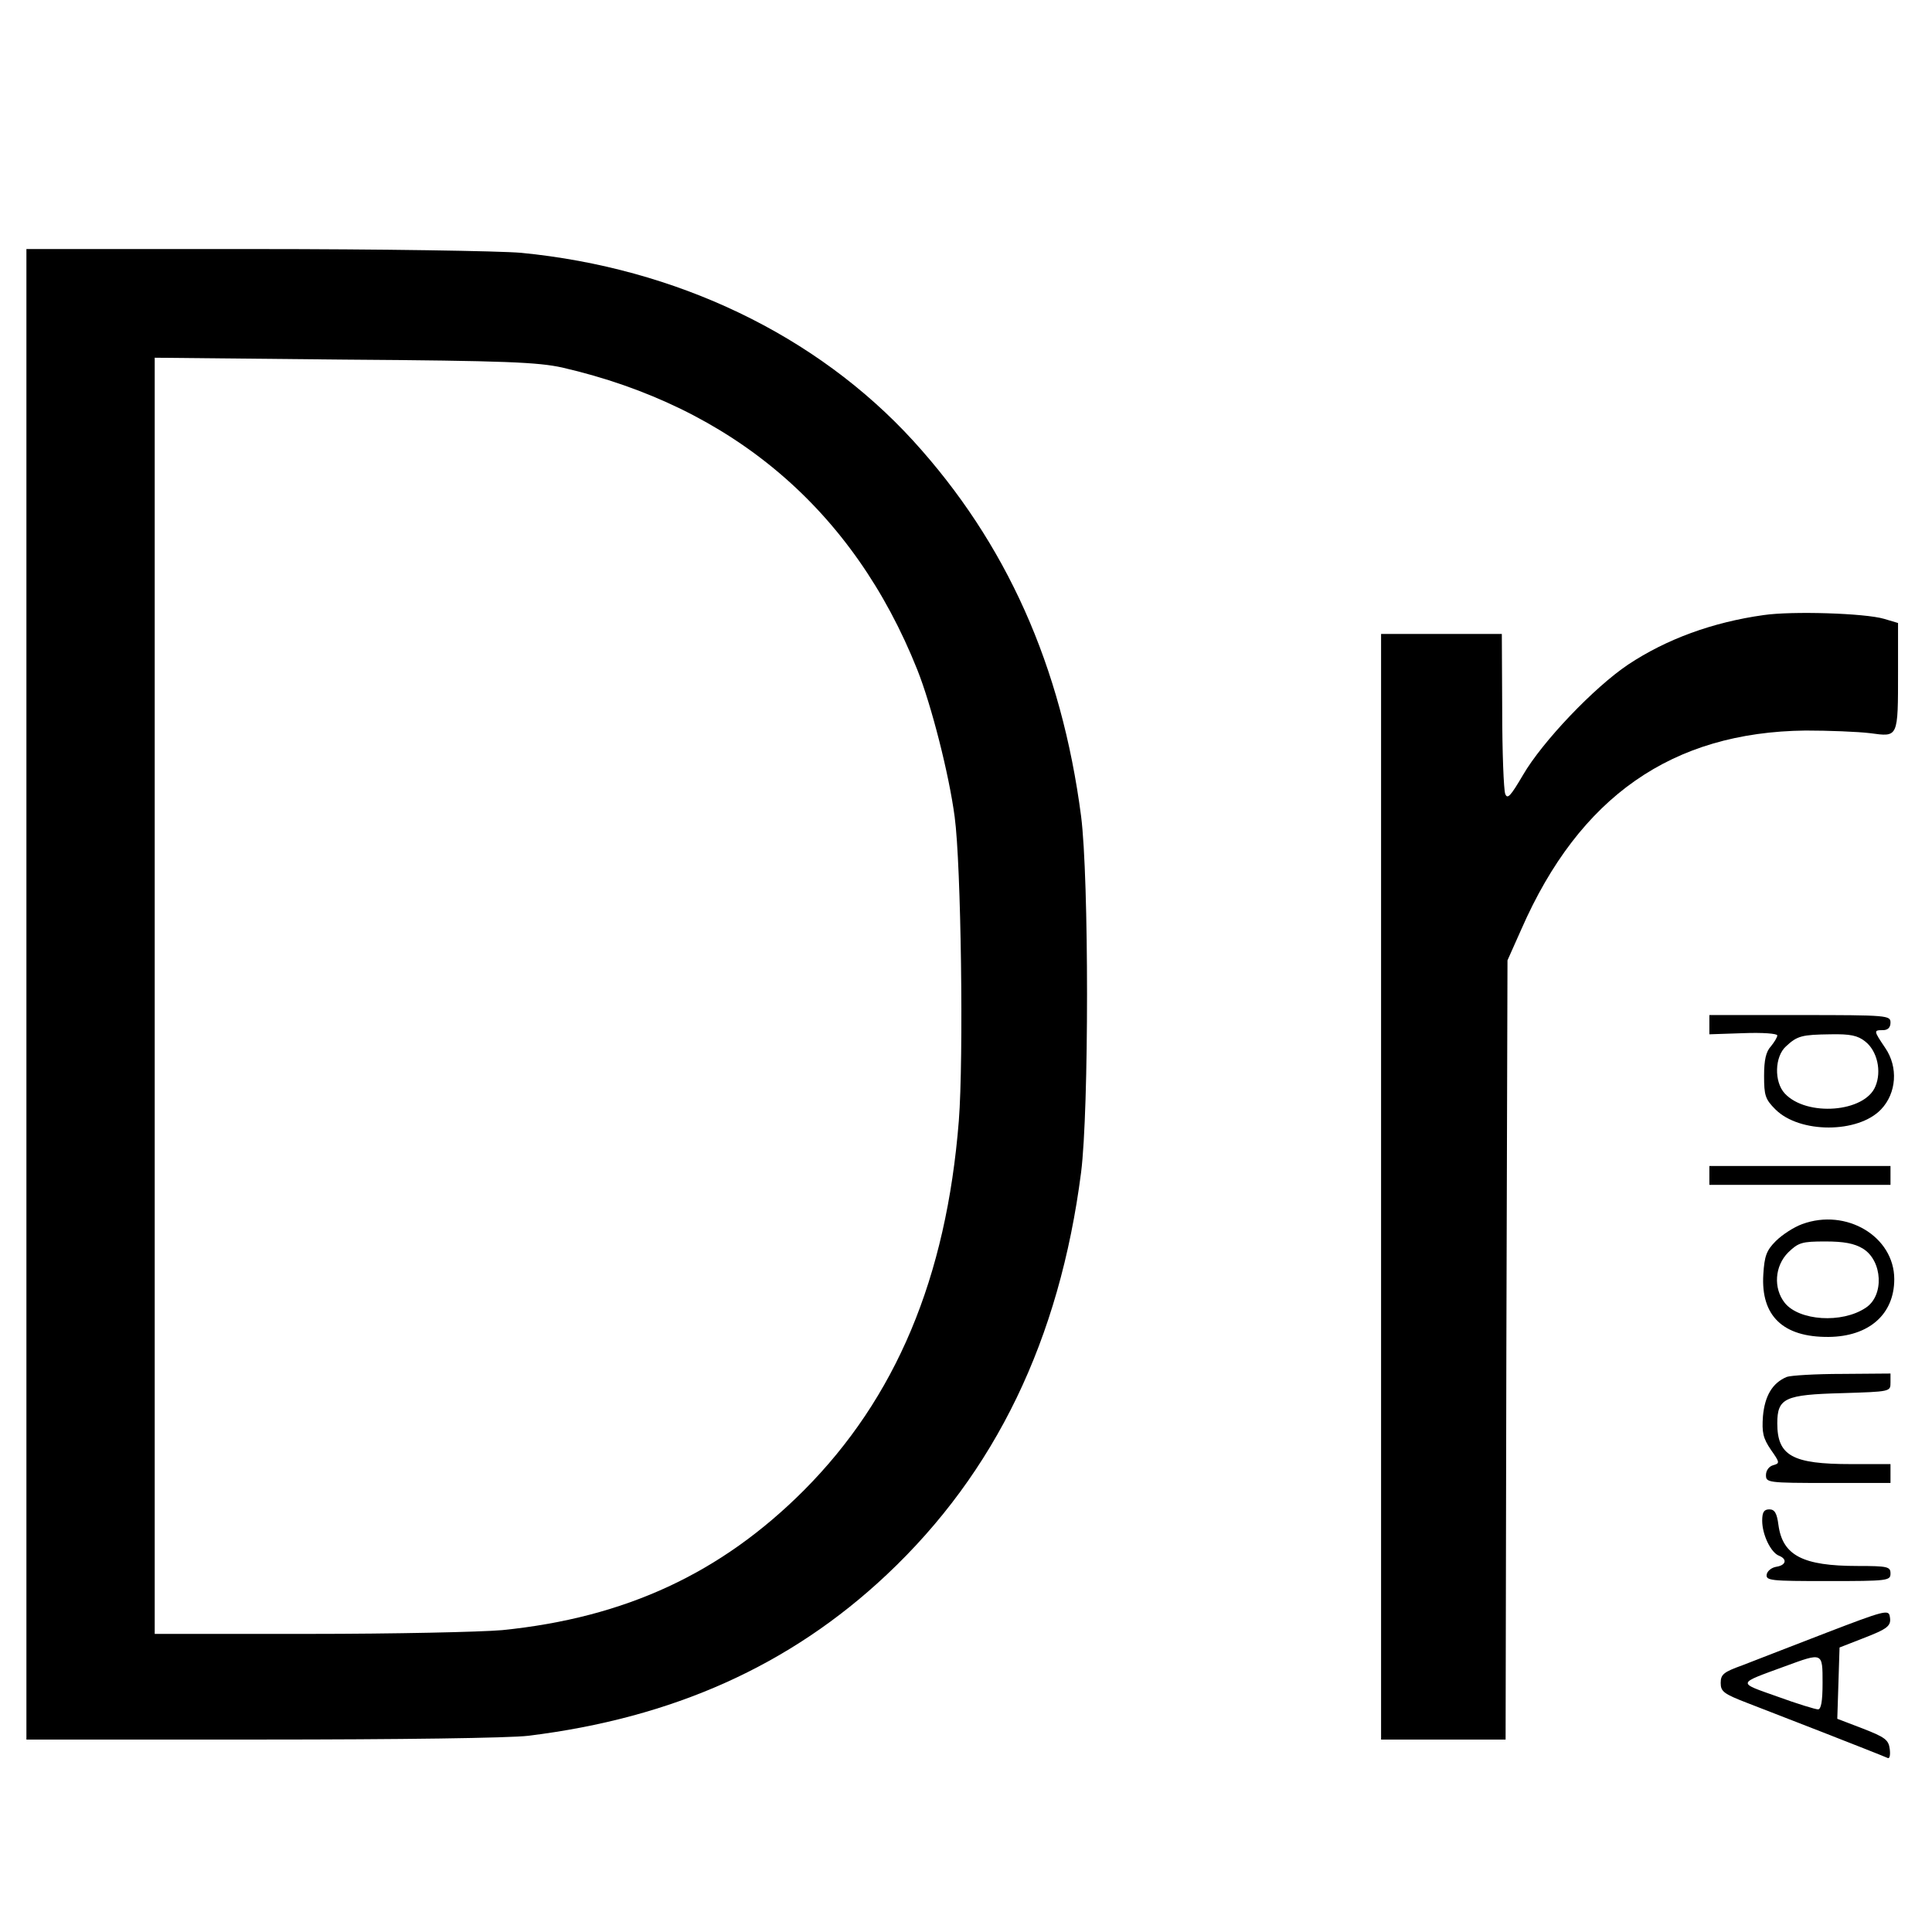
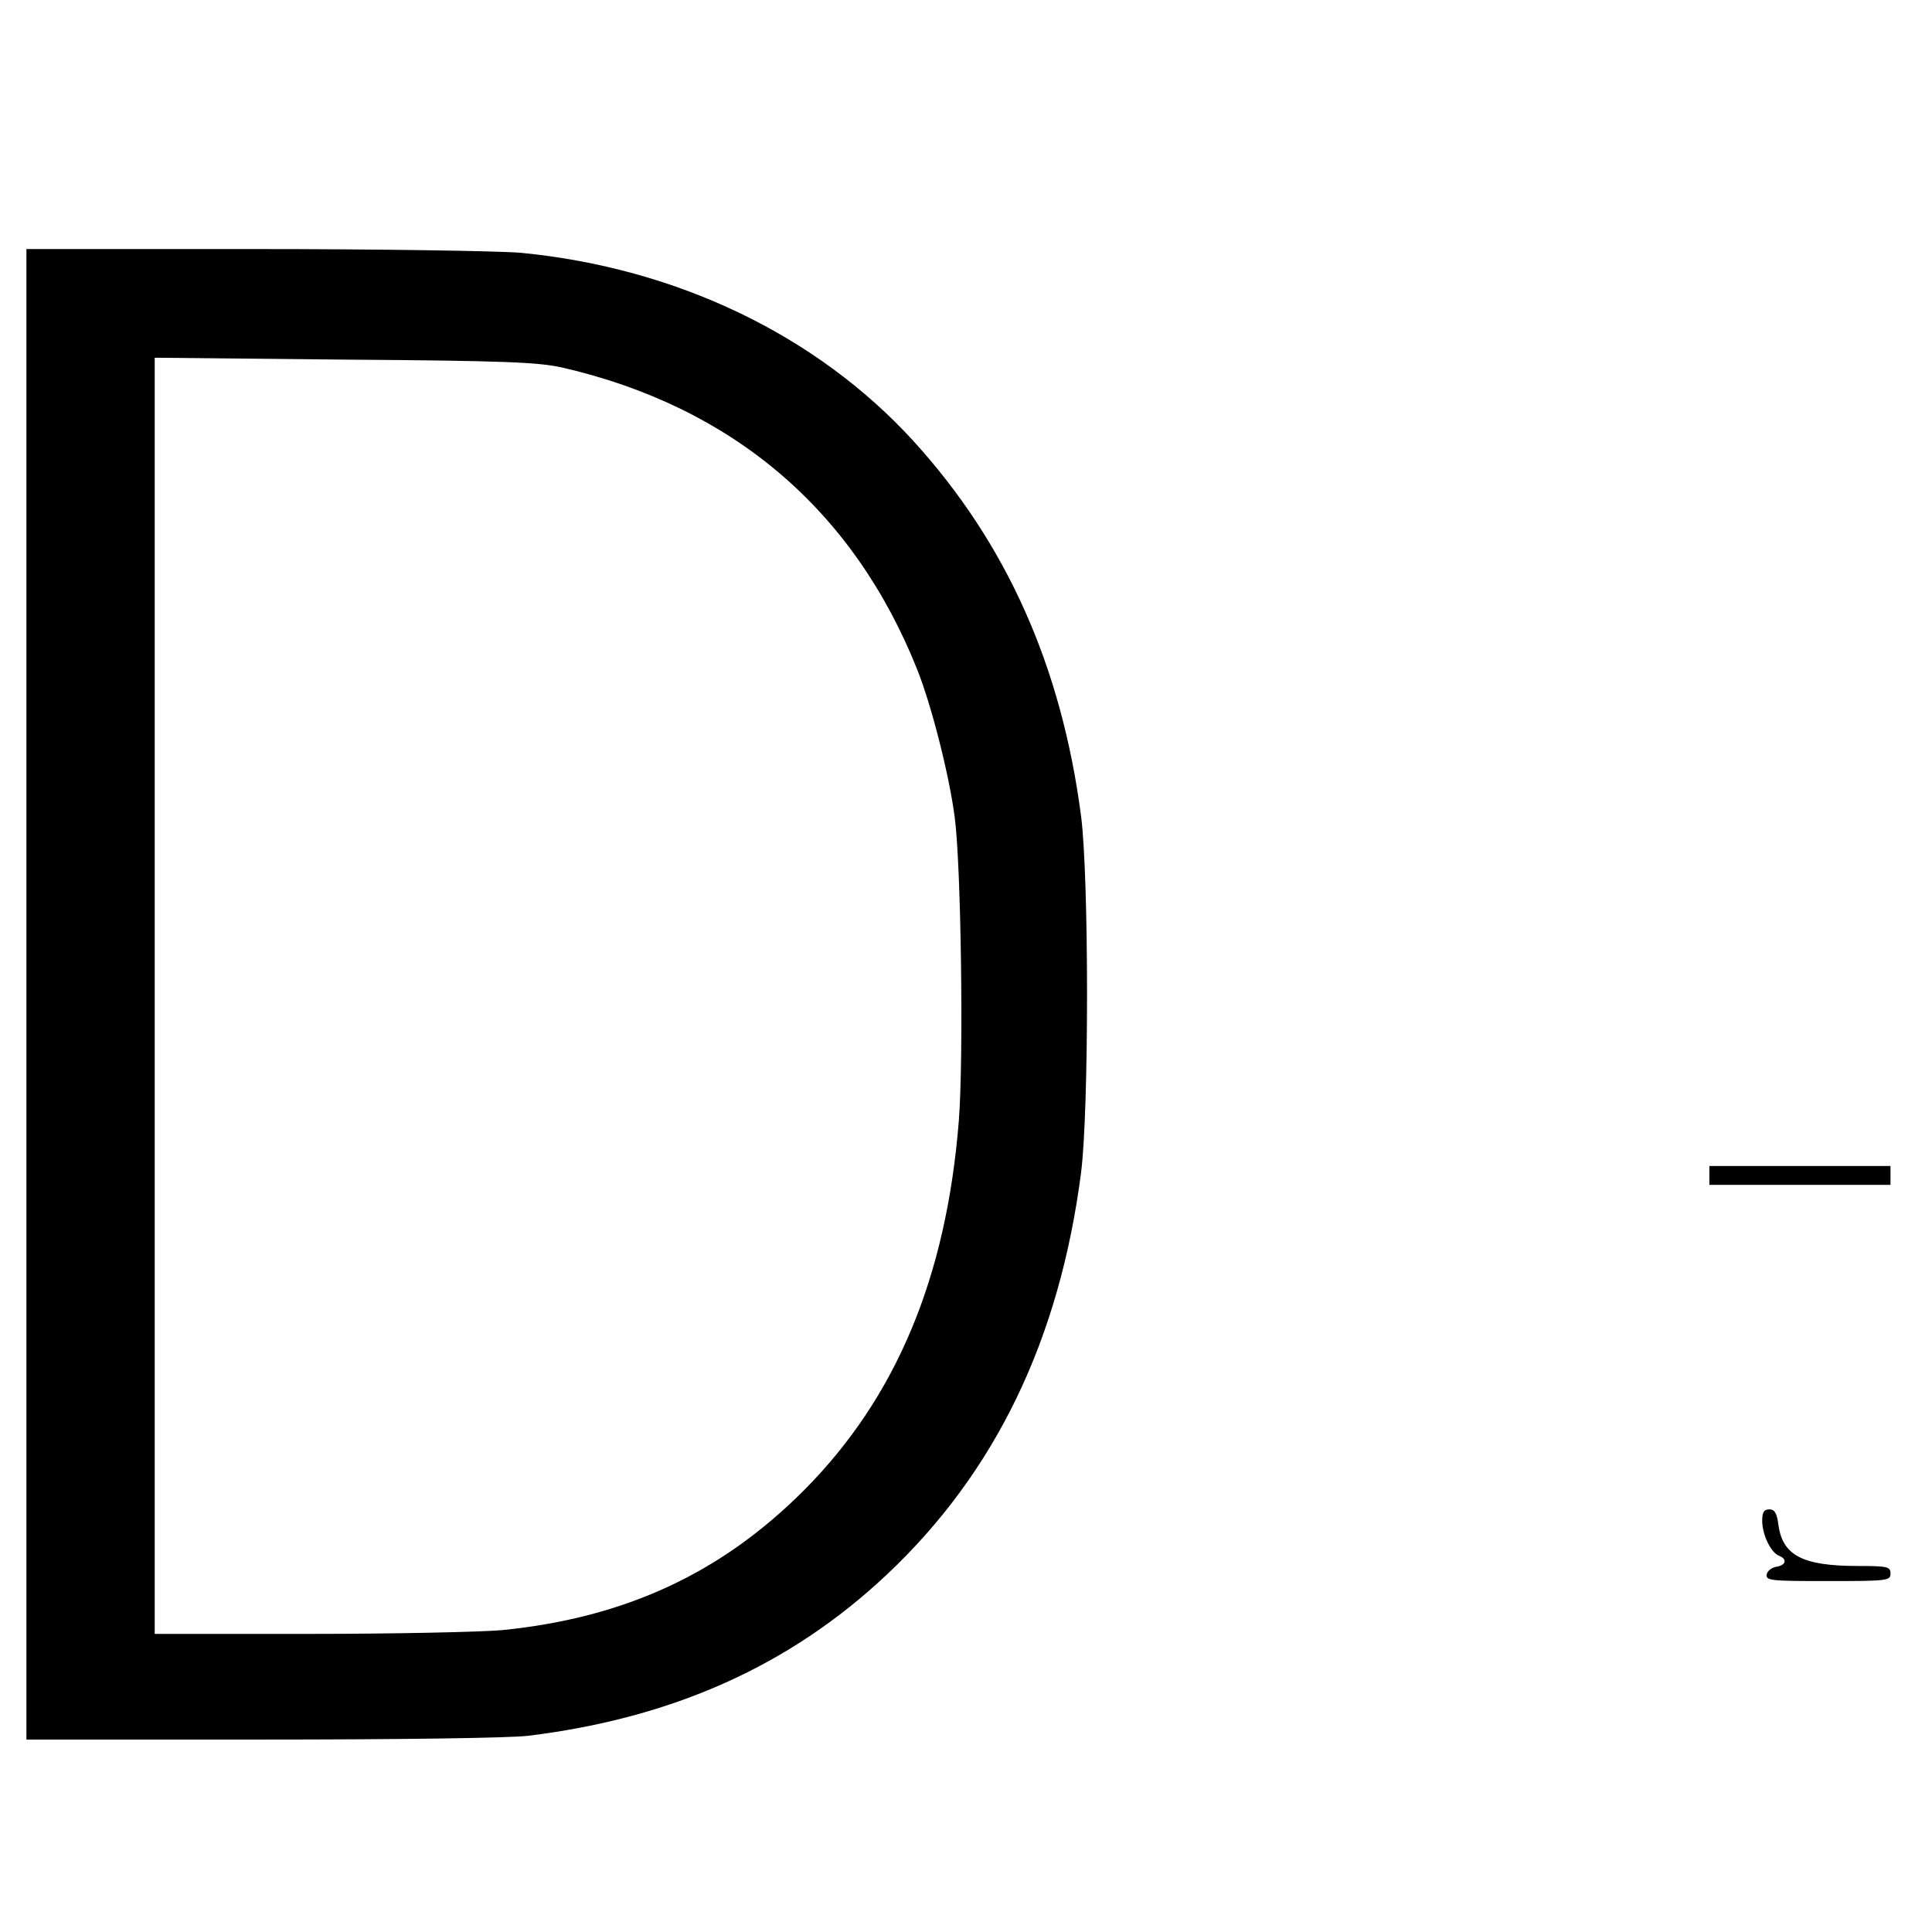
<svg xmlns="http://www.w3.org/2000/svg" version="1.0" width="512pt" height="512pt" viewBox="0 0 512 512" preserveAspectRatio="xMidYMid meet">
  <g transform="translate(0,512) scale(0.1,-0.1)" fill="#000000" stroke="none">
    <path d="M70 2485 l0 -1975 623 0 c363 0 658 4 707 10 383 47 694 186 950 427 288 271 458 623 515 1066 21 166 21 779 0 944 -52 398 -198 724 -445 995 -256 280 -627 458 -1039 498 -57 5 -375 10 -707 10 l-604 0 0 -1975z m1420 1661 c451 -104 772 -377 941 -801 37 -93 84 -276 99 -390 17 -126 24 -639 11 -805 -33 -417 -167 -735 -411 -980 -219 -219 -472 -337 -799 -370 -57 -5 -287 -10 -512 -10 l-409 0 0 1691 0 1691 503 -5 c428 -3 513 -7 577 -21z" />
-     <path d="M4674 3490 c-136 -19 -258 -64 -359 -131 -91 -61 -228 -205 -279 -293 -33 -56 -41 -65 -47 -50 -4 11 -8 110 -8 222 l-1 202 -160 0 -160 0 0 -1465 0 -1465 165 0 165 0 2 1033 3 1032 37 83 c154 351 399 522 753 526 61 0 138 -3 171 -7 75 -10 74 -14 74 165 l0 127 -37 11 c-51 15 -244 21 -319 10z" />
-     <path d="M4530 2404 l0 -25 90 3 c51 2 90 -1 90 -6 0 -5 -8 -18 -17 -29 -13 -14 -18 -36 -18 -78 0 -52 3 -62 30 -89 64 -64 219 -64 280 0 41 43 46 112 11 163 -31 46 -31 47 -6 47 13 0 20 7 20 20 0 19 -7 20 -240 20 l-240 0 0 -26z m413 -44 c32 -25 44 -79 27 -119 -28 -69 -182 -81 -240 -19 -29 31 -27 98 3 125 30 28 42 31 118 32 52 1 72 -3 92 -19z" />
    <path d="M4530 2005 l0 -25 240 0 240 0 0 25 0 25 -240 0 -240 0 0 -25z" />
-     <path d="M4776 1876 c-22 -8 -53 -28 -70 -45 -25 -25 -30 -40 -33 -88 -7 -110 52 -167 173 -166 107 1 174 60 174 153 0 113 -127 189 -244 146z m161 -65 c52 -32 57 -125 7 -157 -63 -42 -176 -34 -214 13 -31 39 -27 98 9 134 27 26 36 29 98 29 49 0 77 -5 100 -19z" />
-     <path d="M4735 1471 c-38 -16 -58 -50 -63 -104 -3 -43 0 -58 21 -89 24 -34 24 -36 6 -41 -11 -3 -19 -14 -19 -26 0 -20 4 -21 165 -21 l165 0 0 25 0 25 -105 0 c-155 0 -195 22 -195 108 0 67 20 76 171 80 129 4 129 4 129 28 l0 24 -127 -1 c-71 0 -137 -4 -148 -8z" />
    <path d="M4670 1090 c0 -37 23 -85 45 -93 22 -9 18 -25 -7 -29 -13 -2 -24 -11 -26 -20 -3 -17 10 -18 162 -18 159 0 166 1 166 20 0 18 -7 20 -87 20 -146 0 -199 28 -210 109 -4 31 -10 41 -24 41 -14 0 -19 -7 -19 -30z" />
-     <path d="M4840 793 c-91 -35 -191 -74 -222 -86 -50 -18 -58 -24 -58 -47 0 -23 8 -29 73 -54 60 -23 340 -132 370 -145 5 -2 7 9 5 24 -3 24 -12 31 -71 54 l-68 26 3 94 3 95 59 23 c70 27 79 34 74 60 -3 18 -17 14 -168 -44z m-10 -133 c0 -49 -4 -70 -12 -70 -7 0 -56 15 -108 34 -107 38 -108 33 20 80 101 37 100 38 100 -44z" />
  </g>
</svg>